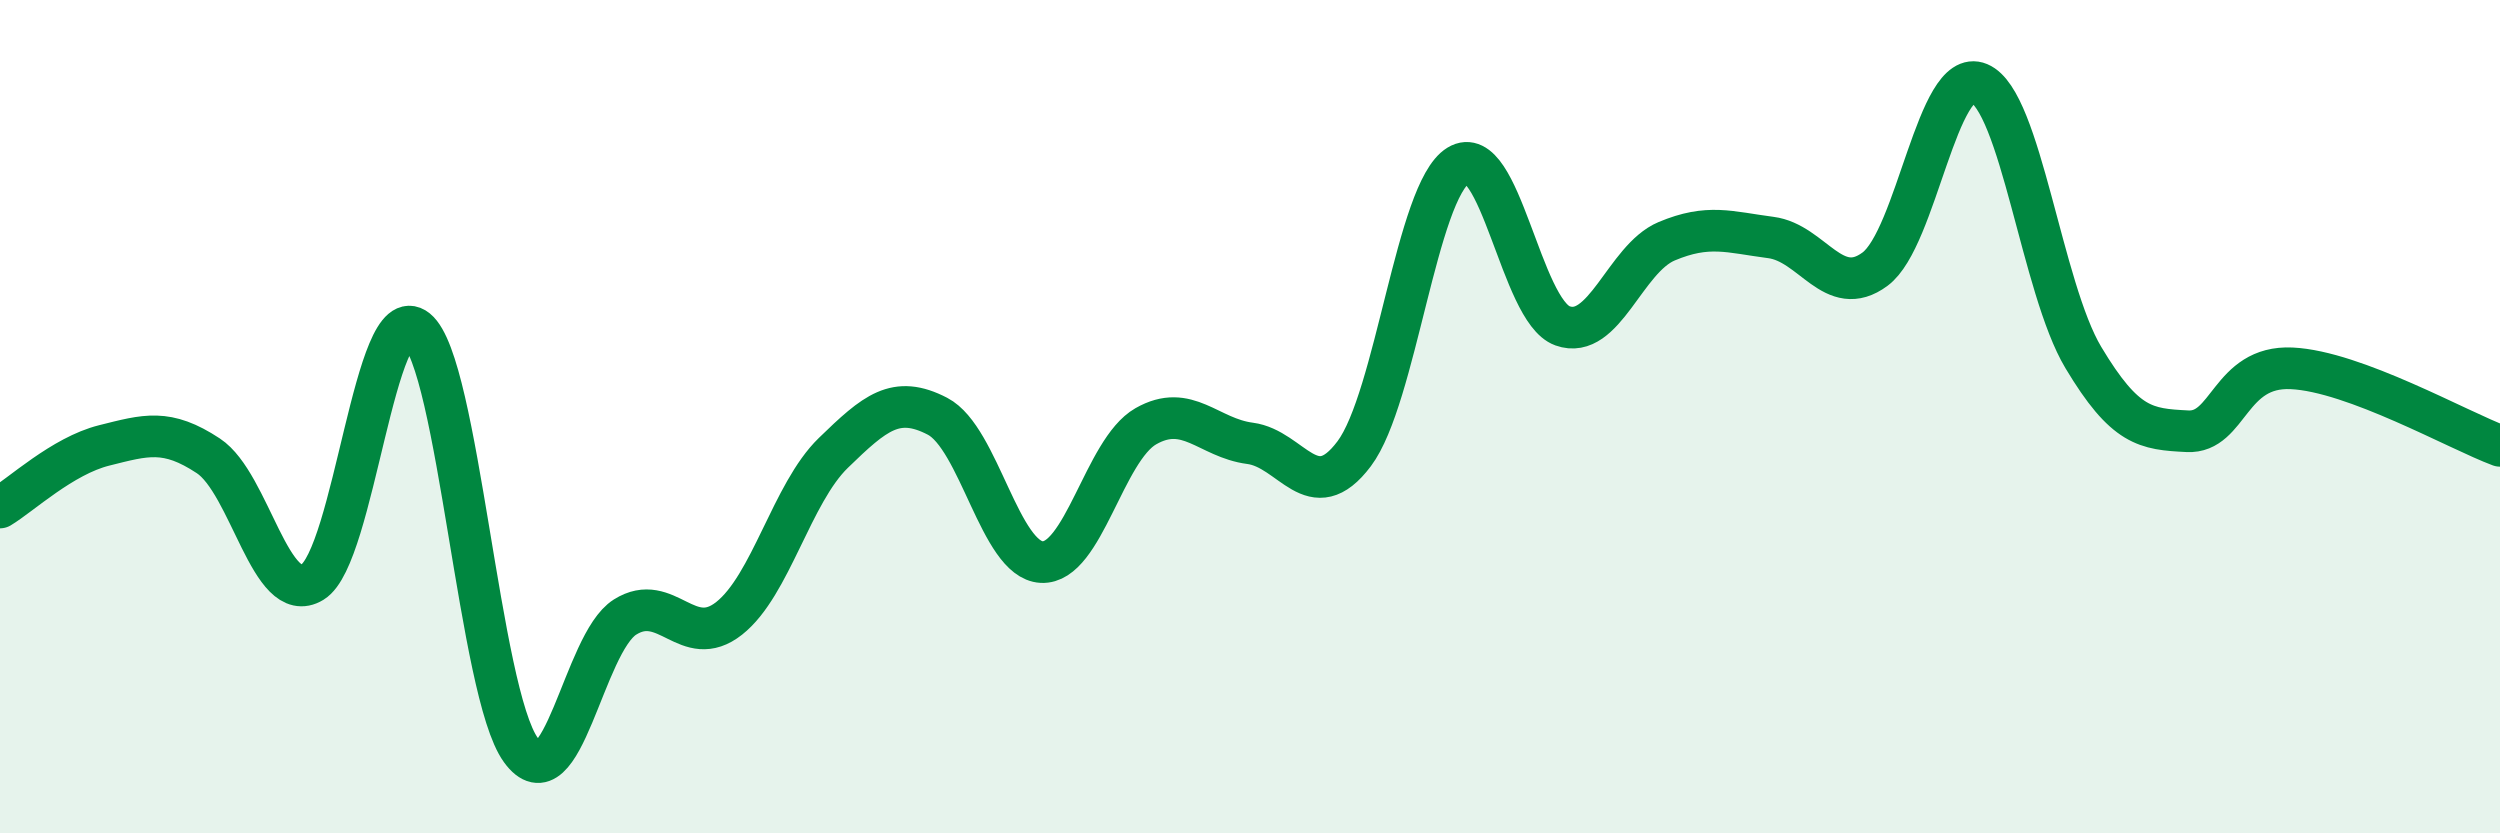
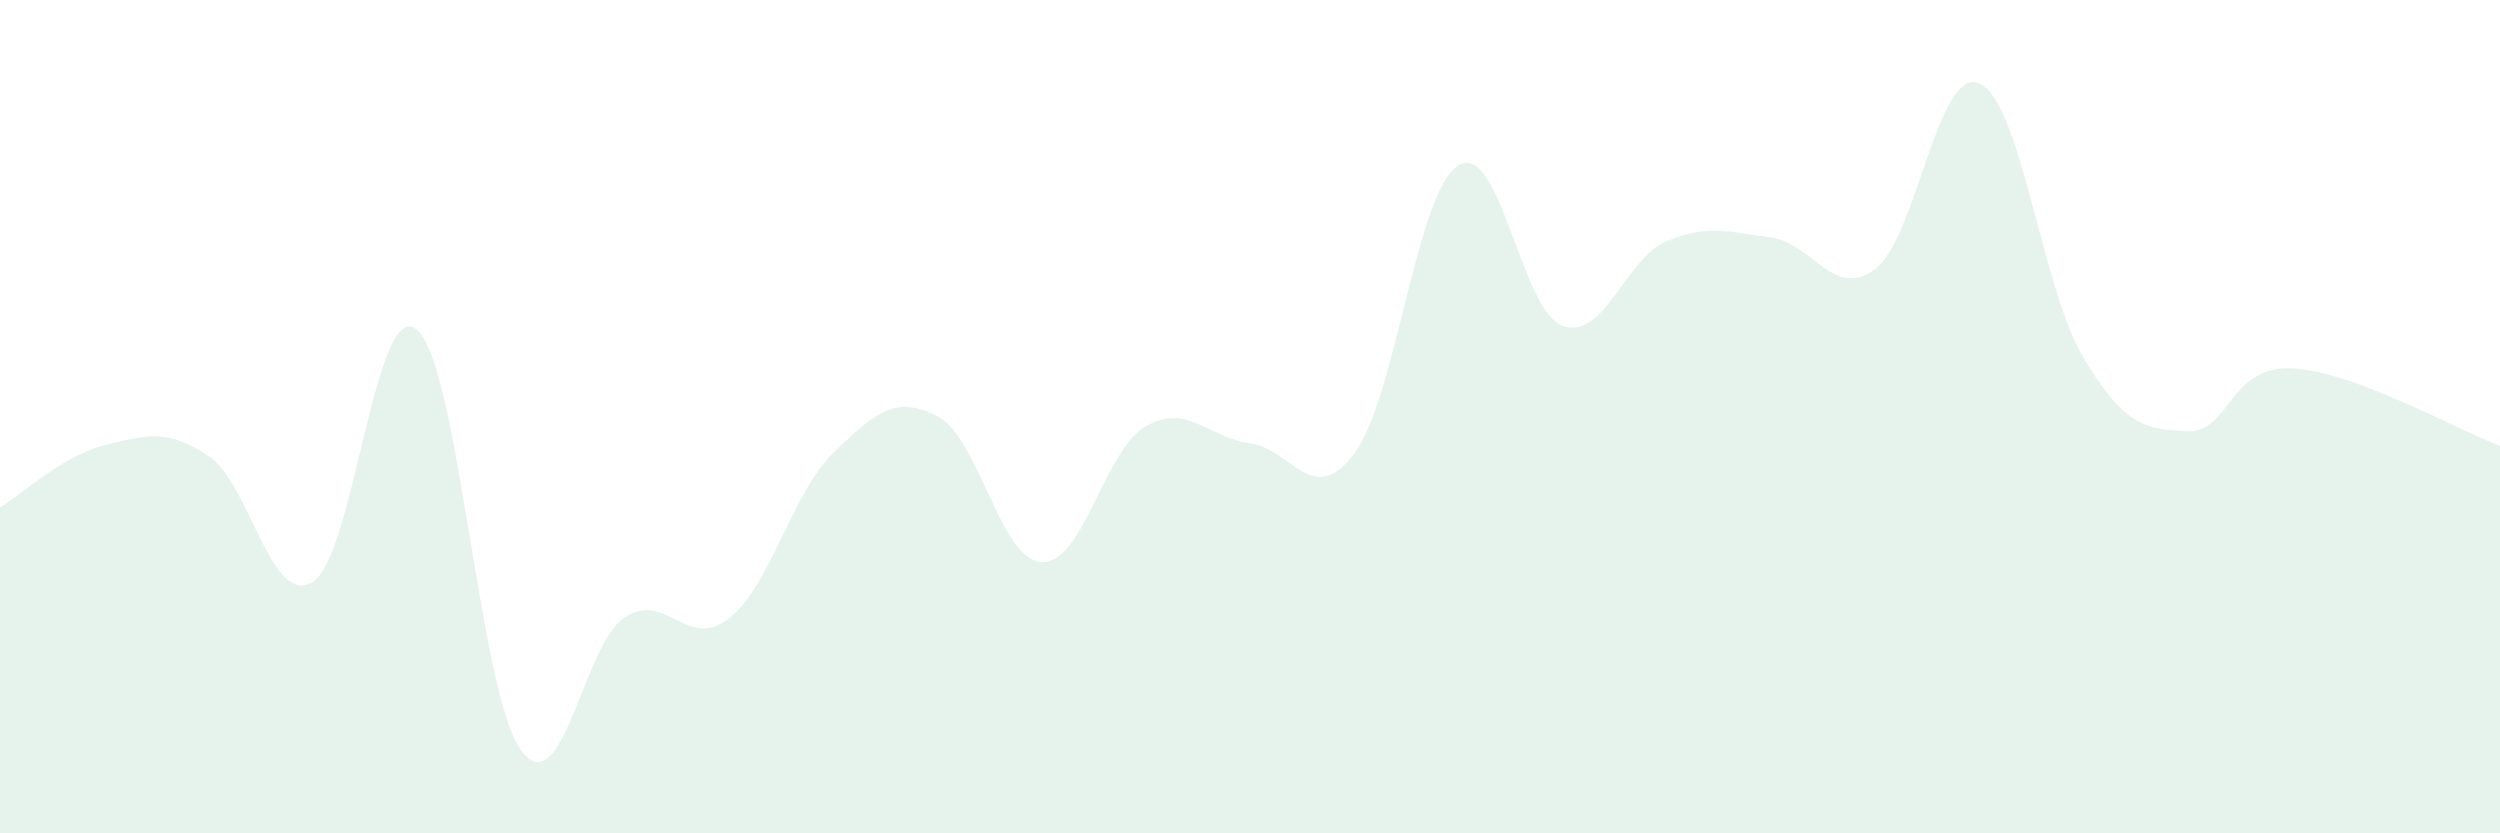
<svg xmlns="http://www.w3.org/2000/svg" width="60" height="20" viewBox="0 0 60 20">
  <path d="M 0,12.18 C 0.5,11.88 1.5,10.94 2.5,10.69 C 3.5,10.44 4,10.28 5,10.94 C 6,11.6 6.5,14.58 7.5,13.97 C 8.5,13.36 9,7.1 10,7.91 C 11,8.72 11.5,16.62 12.5,18 C 13.5,19.38 14,15.44 15,14.81 C 16,14.18 16.5,15.63 17.5,14.84 C 18.5,14.05 19,11.84 20,10.87 C 21,9.9 21.5,9.47 22.5,9.99 C 23.5,10.51 24,13.44 25,13.49 C 26,13.54 26.5,10.8 27.5,10.23 C 28.5,9.66 29,10.51 30,10.64 C 31,10.77 31.5,12.22 32.5,10.89 C 33.5,9.56 34,4.58 35,3.97 C 36,3.36 36.5,7.46 37.5,7.82 C 38.5,8.18 39,6.21 40,5.79 C 41,5.37 41.5,5.57 42.5,5.7 C 43.5,5.83 44,7.2 45,6.46 C 46,5.72 46.5,1.58 47.5,2 C 48.5,2.42 49,6.91 50,8.58 C 51,10.25 51.5,10.3 52.5,10.35 C 53.5,10.4 53.5,8.77 55,8.84 C 56.5,8.91 59,10.33 60,10.7L60 20L0 20Z" fill="#008740" opacity="0.1" stroke-linecap="round" stroke-linejoin="round" />
-   <path d="M 0,12.18 C 0.5,11.88 1.5,10.94 2.5,10.69 C 3.5,10.44 4,10.28 5,10.94 C 6,11.6 6.5,14.58 7.5,13.97 C 8.5,13.36 9,7.1 10,7.91 C 11,8.72 11.5,16.62 12.5,18 C 13.5,19.38 14,15.44 15,14.81 C 16,14.18 16.5,15.63 17.5,14.84 C 18.5,14.05 19,11.84 20,10.87 C 21,9.9 21.5,9.47 22.5,9.99 C 23.5,10.51 24,13.44 25,13.49 C 26,13.54 26.5,10.8 27.5,10.23 C 28.5,9.66 29,10.51 30,10.64 C 31,10.77 31.5,12.22 32.5,10.89 C 33.5,9.56 34,4.58 35,3.97 C 36,3.36 36.5,7.46 37.5,7.82 C 38.5,8.18 39,6.21 40,5.79 C 41,5.37 41.5,5.57 42.5,5.7 C 43.5,5.83 44,7.2 45,6.46 C 46,5.72 46.5,1.58 47.5,2 C 48.5,2.42 49,6.91 50,8.58 C 51,10.25 51.5,10.3 52.5,10.35 C 53.5,10.4 53.5,8.77 55,8.84 C 56.5,8.91 59,10.33 60,10.7" stroke="#008740" stroke-width="1" fill="none" stroke-linecap="round" stroke-linejoin="round" />
</svg>